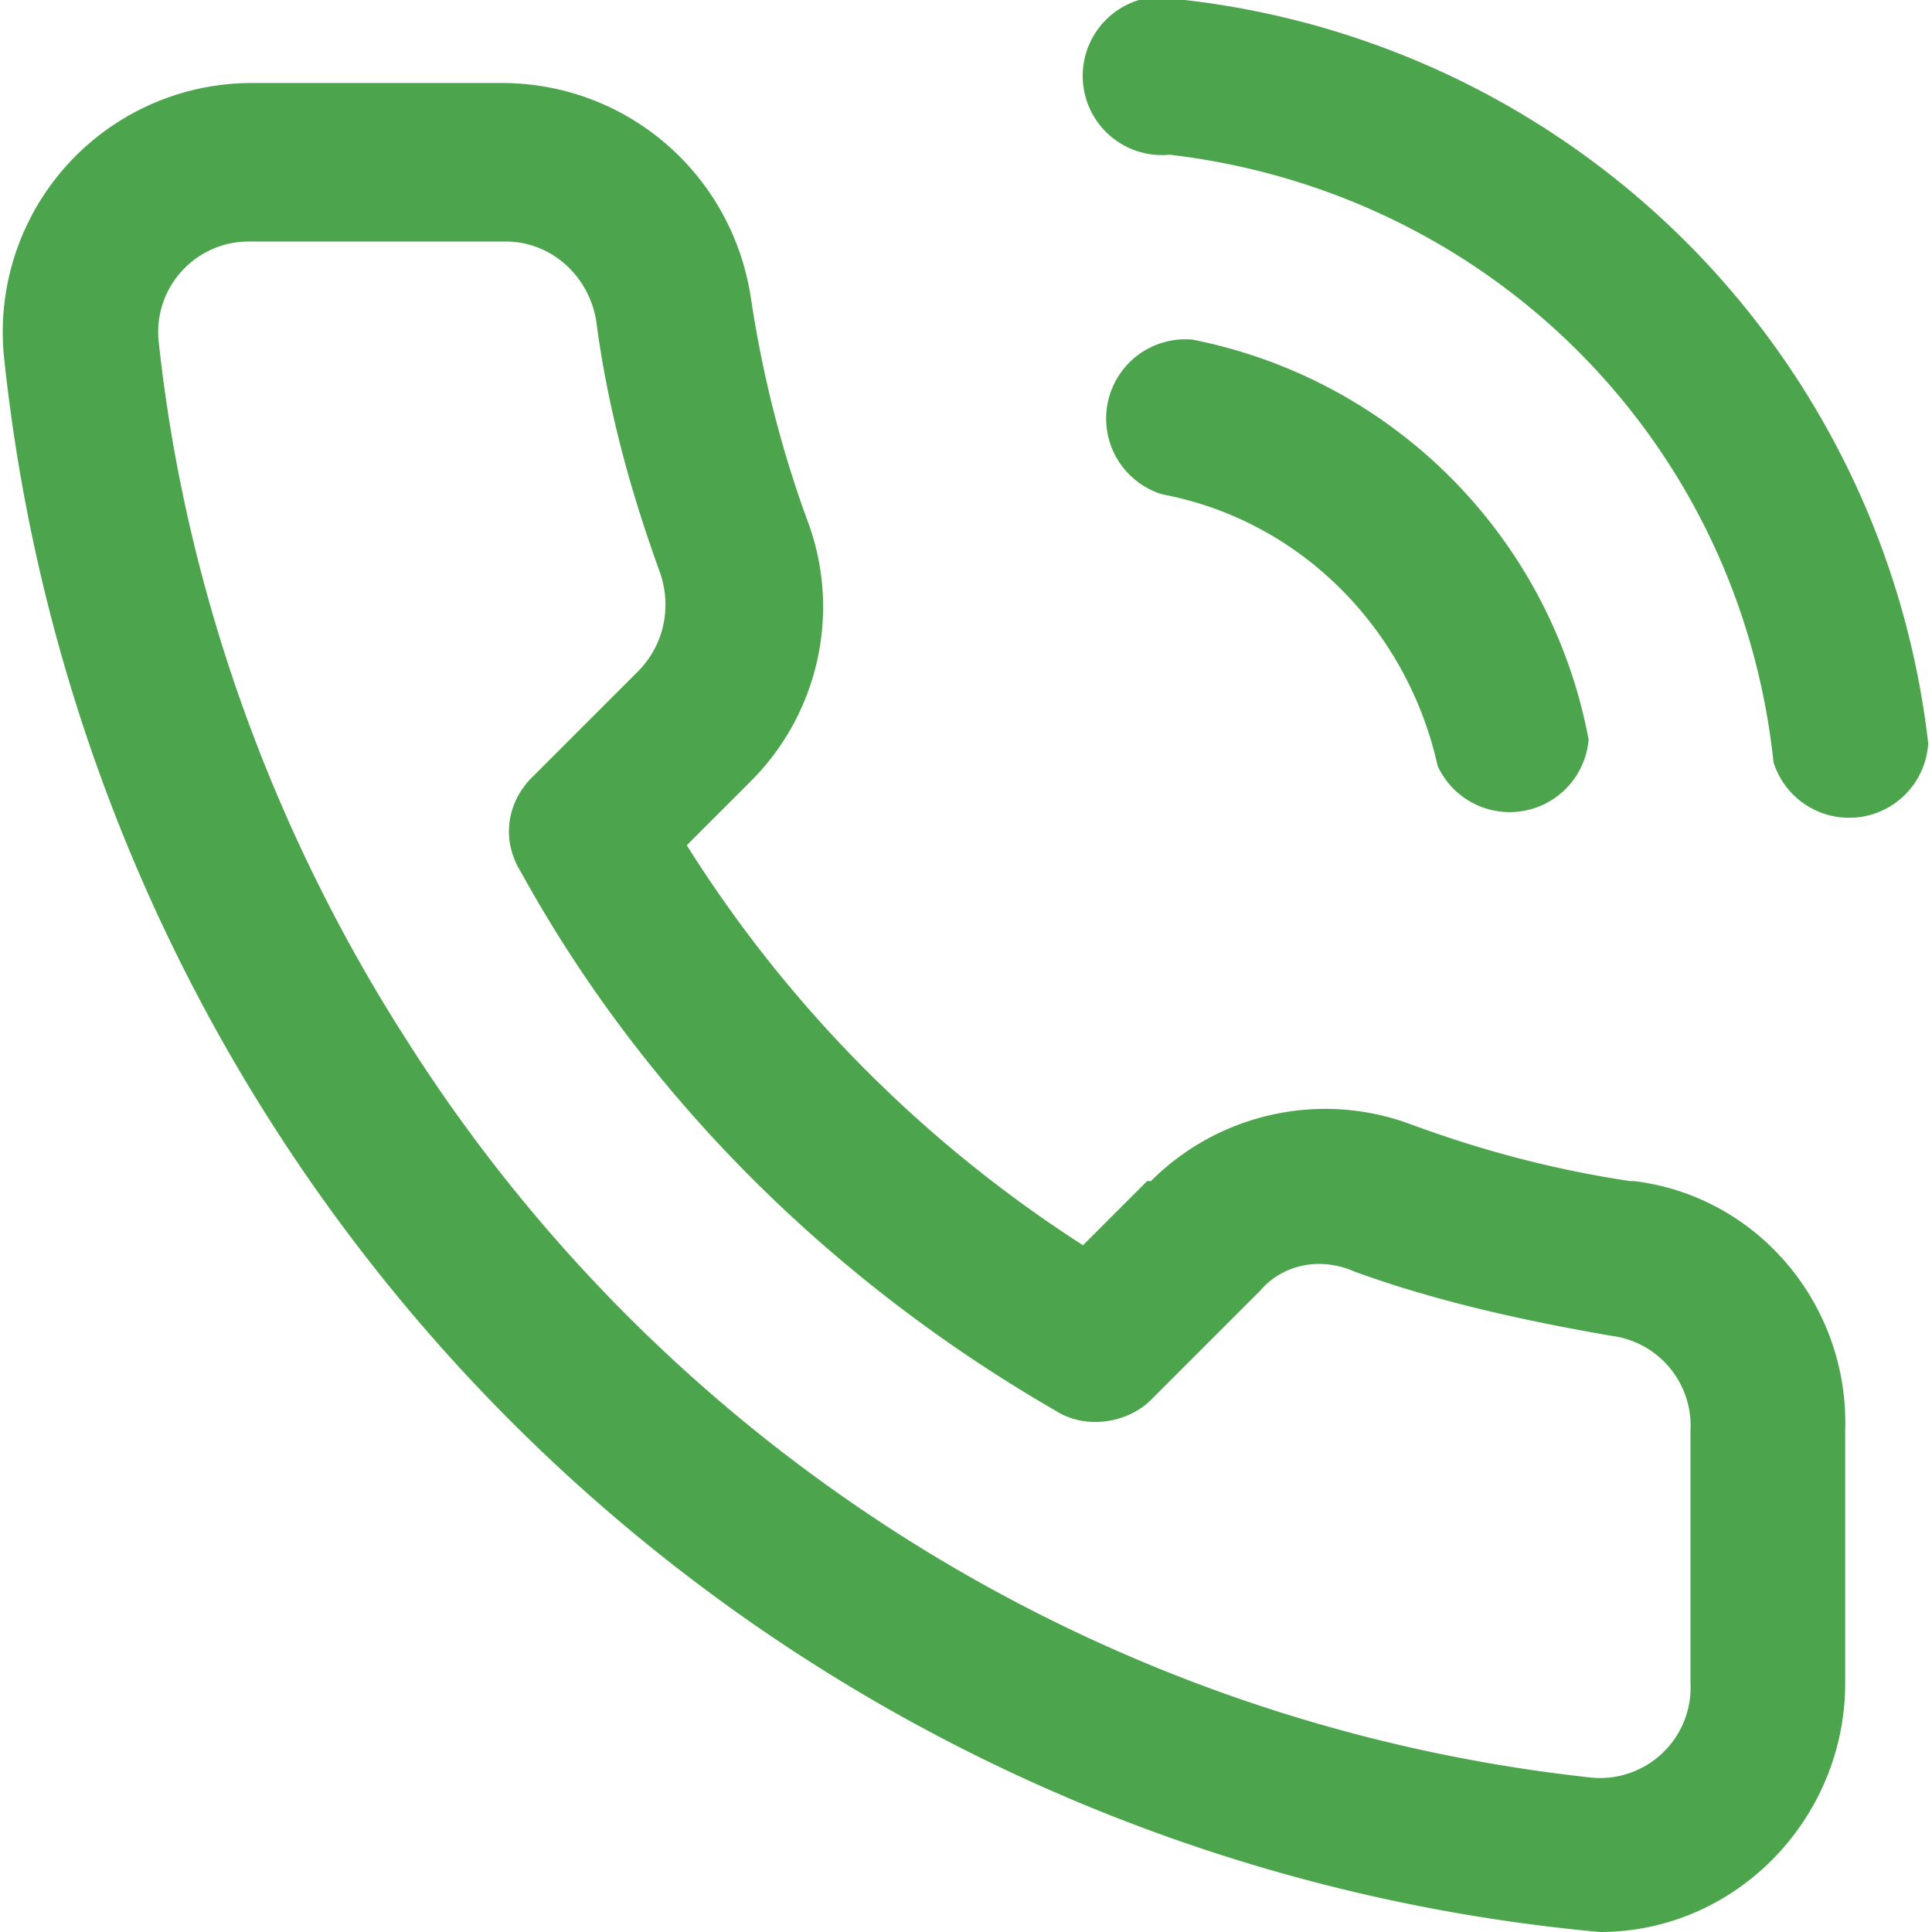
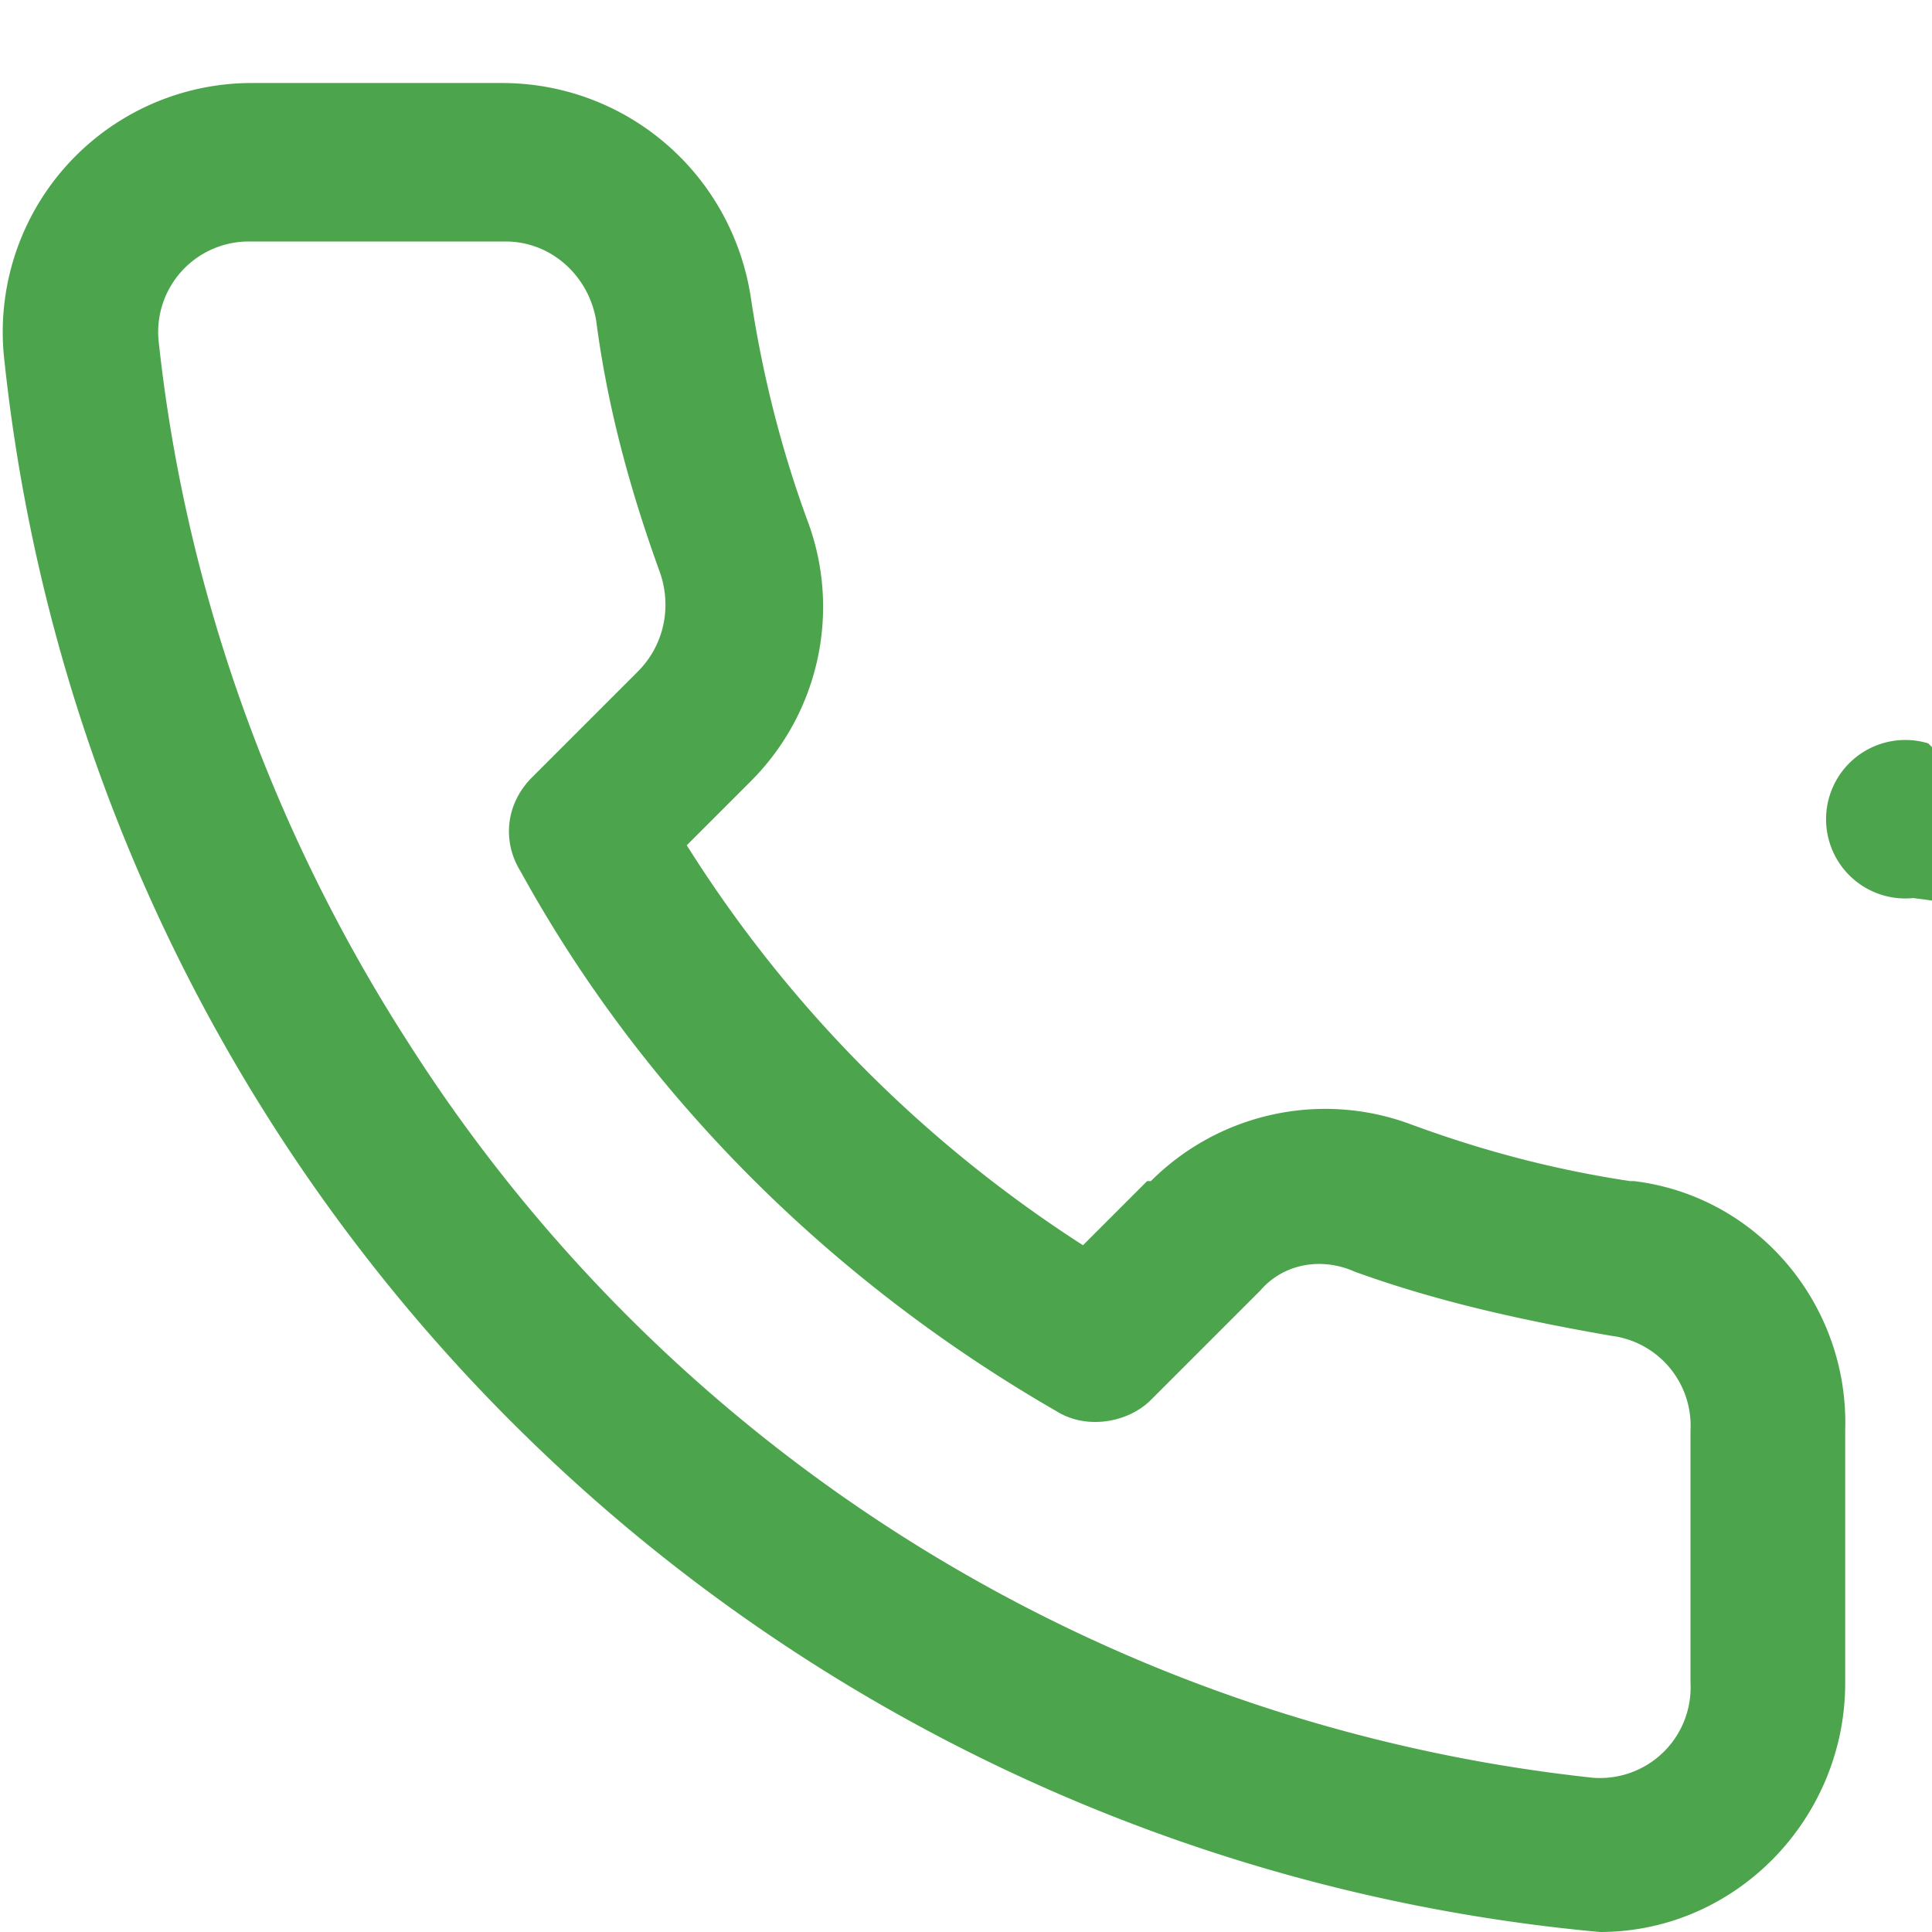
<svg xmlns="http://www.w3.org/2000/svg" xml:space="preserve" fill="green" fill-opacity=".7" viewBox="0 0 512 512">
-   <path d="M421 196A133 133 0 0 0 316 90a21 21 0 0 0-8 41c37 7 65 36 73 72a21 21 0 0 0 40-7z" />
-   <path d="M511 197A224 224 0 0 0 314 0a21 21 0 1 0-4 41c85 10 151 76 160 161a21 21 0 0 0 41-5zm-78 116h-1c-20-3-39-8-58-15-24-9-51-3-69 15h-1l-17 17c-42-27-78-63-105-106l17-17c18-18 24-45 15-69-7-19-12-39-15-59-5-33-33-57-66-57H66A66 66 0 0 0 1 94a468 468 0 0 0 423 418c36 0 65-30 65-66v-67c1-33-23-62-56-66zm15 66v67a24 24 0 0 1-27 25 426 426 0 0 1-313-195C72 220 49 156 42 90a24 24 0 0 1 24-26h68c12 0 22 9 24 21 3 23 9 45 17 67 3 9 1 19-6 26l-28 28c-7 7-8 17-3 25 33 60 83 109 142 143 8 5 19 3 25-3l29-29c6-7 16-9 25-5 22 8 45 13 68 17a24 24 0 0 1 21 25z" />
+   <path d="M511 197a21 21 0 1 0-4 41c85 10 151 76 160 161a21 21 0 0 0 41-5zm-78 116h-1c-20-3-39-8-58-15-24-9-51-3-69 15h-1l-17 17c-42-27-78-63-105-106l17-17c18-18 24-45 15-69-7-19-12-39-15-59-5-33-33-57-66-57H66A66 66 0 0 0 1 94a468 468 0 0 0 423 418c36 0 65-30 65-66v-67c1-33-23-62-56-66zm15 66v67a24 24 0 0 1-27 25 426 426 0 0 1-313-195C72 220 49 156 42 90a24 24 0 0 1 24-26h68c12 0 22 9 24 21 3 23 9 45 17 67 3 9 1 19-6 26l-28 28c-7 7-8 17-3 25 33 60 83 109 142 143 8 5 19 3 25-3l29-29c6-7 16-9 25-5 22 8 45 13 68 17a24 24 0 0 1 21 25z" />
</svg>